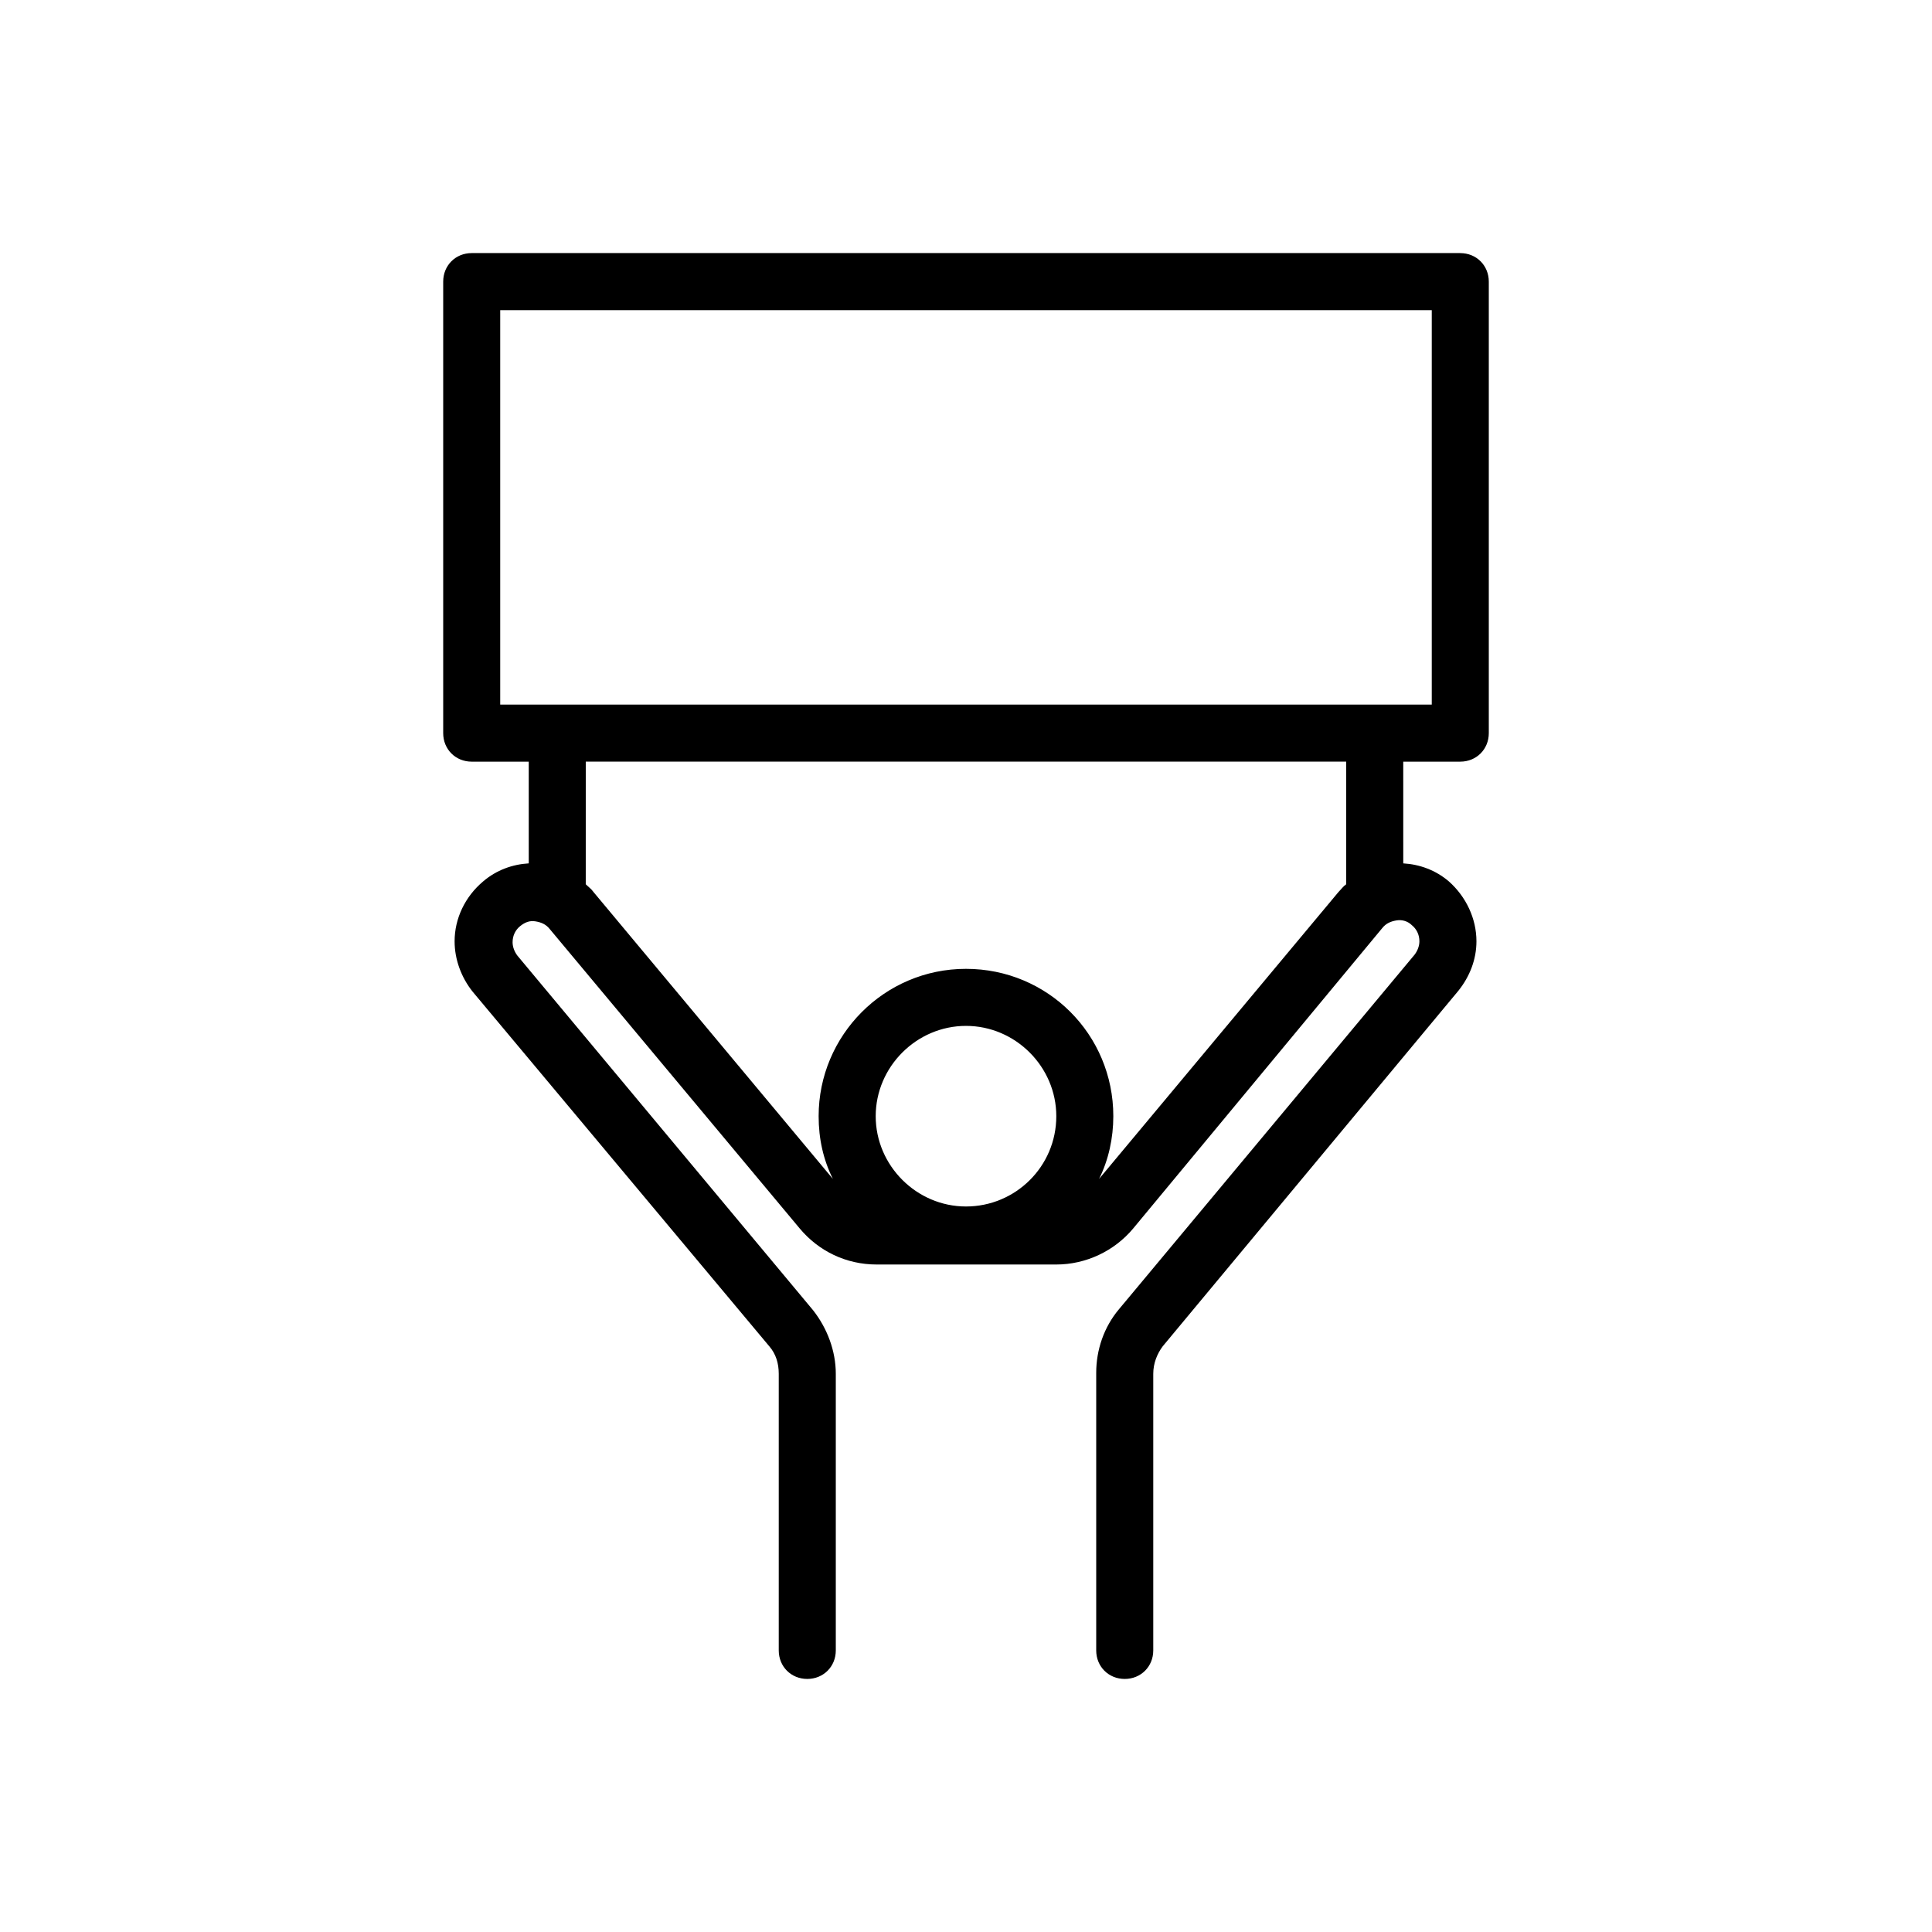
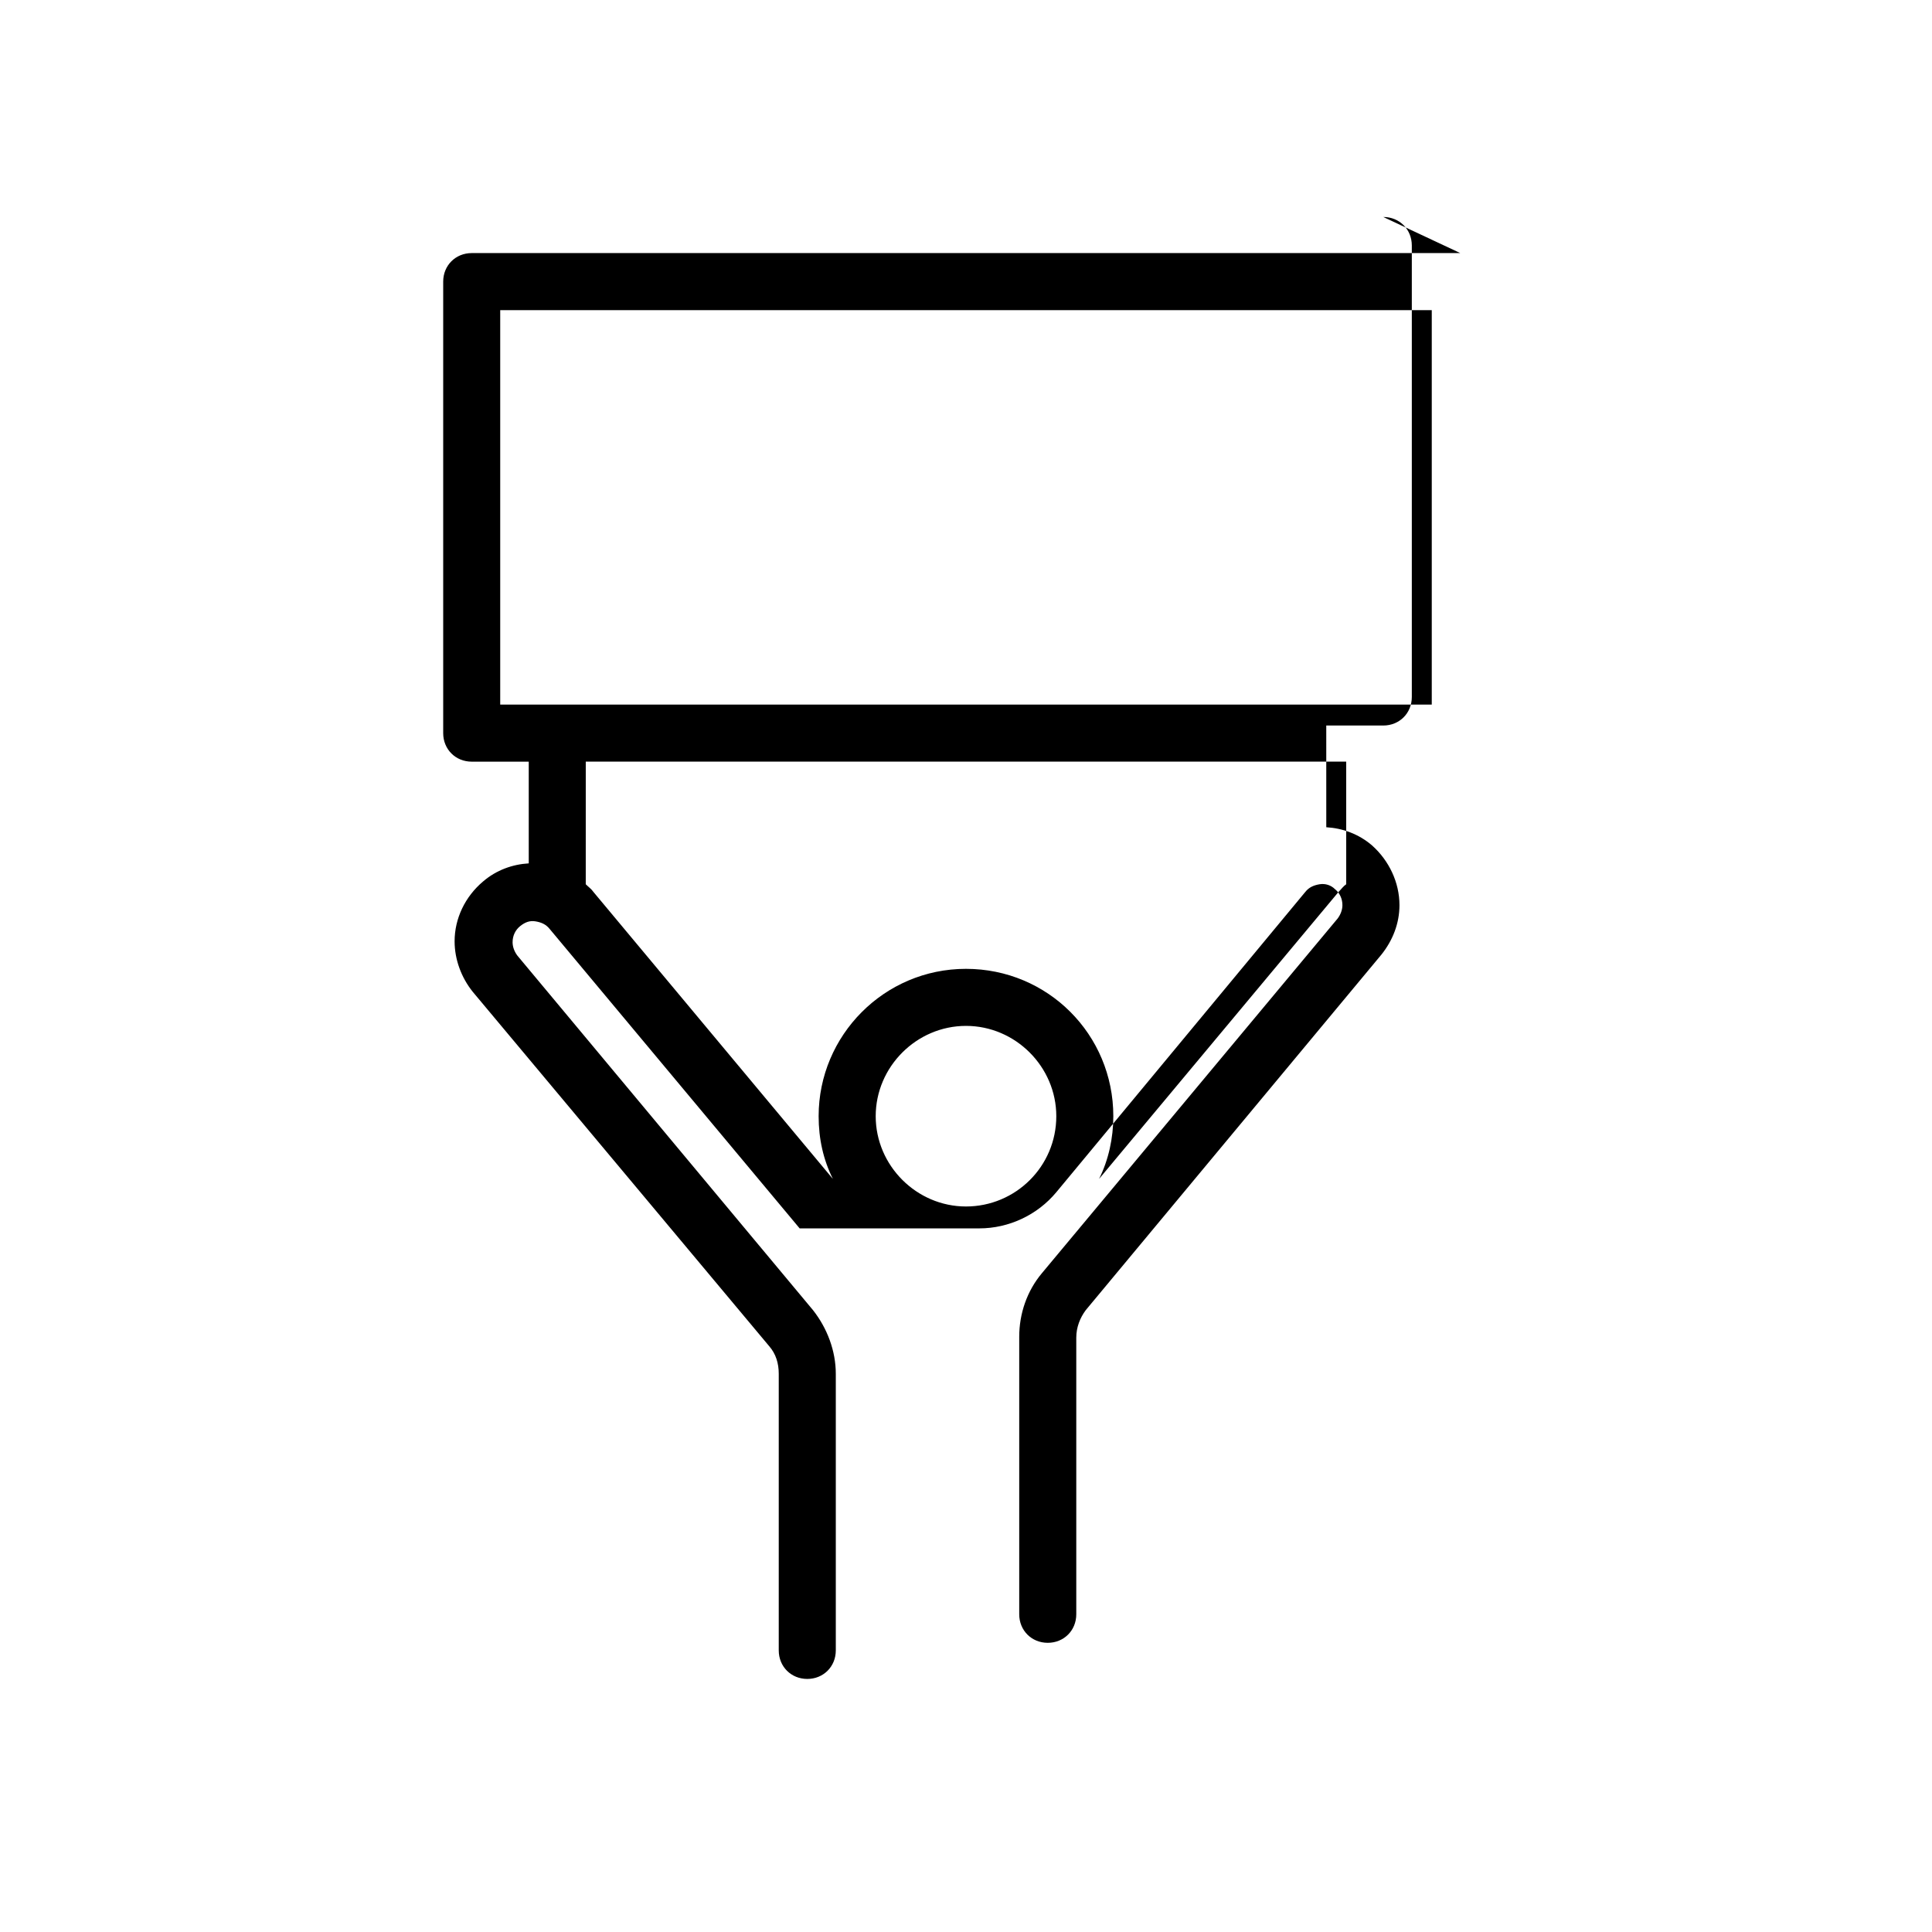
<svg xmlns="http://www.w3.org/2000/svg" fill="#000000" width="800px" height="800px" version="1.1" viewBox="144 144 512 512">
-   <path d="m530.99 211.07h-261.98c-4.281 0-7.559 3.273-7.559 7.559v119.66c0 4.281 3.273 7.559 7.559 7.559h15.113v26.953c-4.281 0.25-8.566 1.762-12.09 4.785-4.785 4.031-7.559 9.824-7.559 15.871 0 4.785 1.762 9.574 4.785 13.352l78.598 93.957c1.762 2.016 2.519 4.535 2.519 7.305v73.305c0 4.281 3.273 7.559 7.559 7.559 4.281 0 7.559-3.273 7.559-7.559v-73.305c0-6.047-2.266-12.09-6.047-16.879l-78.348-93.961c-0.754-1.008-1.258-2.266-1.258-3.527 0-1.762 0.754-3.273 2.016-4.281 1.258-1.008 2.519-1.512 4.031-1.258 1.512 0.25 2.769 0.754 3.777 2.016l66.25 79.352c5.039 6.047 12.344 9.574 20.402 9.574h47.609c7.809 0 15.367-3.527 20.402-9.574l66.004-79.605c1.008-1.258 2.266-1.762 3.777-2.016 1.512-0.25 3.023 0.25 4.031 1.258 1.258 1.008 2.016 2.519 2.016 4.281 0 1.258-0.504 2.519-1.258 3.527l-78.344 93.961c-4.031 4.785-6.047 10.832-6.047 16.879v73.559c0 4.281 3.273 7.559 7.559 7.559 4.281 0 7.559-3.273 7.559-7.559v-73.305c0-2.769 1.008-5.289 2.519-7.305l78.344-94.211c3.023-3.777 4.785-8.312 4.785-13.098 0-6.047-2.769-11.84-7.305-15.871-3.527-3.023-7.809-4.535-12.09-4.785l-0.004-26.957h15.113c4.281 0 7.559-3.273 7.559-7.559v-119.65c0-4.285-3.277-7.559-7.559-7.559zm-130.99 252.66c-13.098 0-23.93-10.832-23.93-23.93 0-13.098 10.832-23.93 23.93-23.93s23.93 10.832 23.93 23.93c0 13.352-10.832 23.93-23.93 23.93zm100.76-85.395c-0.754 0.504-1.258 1.258-2.016 2.016l-63.48 76.074c2.519-5.039 3.777-10.832 3.777-16.625 0-21.664-17.383-39.047-39.047-39.047-21.664 0-39.047 17.633-39.047 39.047 0 6.047 1.258 11.586 3.777 16.625l-63.477-76.074c-0.504-0.754-1.258-1.258-2.016-2.016l0.004-32.496h201.52zm22.672-47.609h-246.87v-104.54h246.87z" />
+   <path d="m530.99 211.07h-261.98c-4.281 0-7.559 3.273-7.559 7.559v119.66c0 4.281 3.273 7.559 7.559 7.559h15.113v26.953c-4.281 0.25-8.566 1.762-12.09 4.785-4.785 4.031-7.559 9.824-7.559 15.871 0 4.785 1.762 9.574 4.785 13.352l78.598 93.957c1.762 2.016 2.519 4.535 2.519 7.305v73.305c0 4.281 3.273 7.559 7.559 7.559 4.281 0 7.559-3.273 7.559-7.559v-73.305c0-6.047-2.266-12.09-6.047-16.879l-78.348-93.961c-0.754-1.008-1.258-2.266-1.258-3.527 0-1.762 0.754-3.273 2.016-4.281 1.258-1.008 2.519-1.512 4.031-1.258 1.512 0.25 2.769 0.754 3.777 2.016l66.25 79.352h47.609c7.809 0 15.367-3.527 20.402-9.574l66.004-79.605c1.008-1.258 2.266-1.762 3.777-2.016 1.512-0.25 3.023 0.25 4.031 1.258 1.258 1.008 2.016 2.519 2.016 4.281 0 1.258-0.504 2.519-1.258 3.527l-78.344 93.961c-4.031 4.785-6.047 10.832-6.047 16.879v73.559c0 4.281 3.273 7.559 7.559 7.559 4.281 0 7.559-3.273 7.559-7.559v-73.305c0-2.769 1.008-5.289 2.519-7.305l78.344-94.211c3.023-3.777 4.785-8.312 4.785-13.098 0-6.047-2.769-11.84-7.305-15.871-3.527-3.023-7.809-4.535-12.09-4.785l-0.004-26.957h15.113c4.281 0 7.559-3.273 7.559-7.559v-119.65c0-4.285-3.277-7.559-7.559-7.559zm-130.99 252.66c-13.098 0-23.93-10.832-23.93-23.93 0-13.098 10.832-23.93 23.93-23.93s23.93 10.832 23.93 23.93c0 13.352-10.832 23.93-23.93 23.93zm100.76-85.395c-0.754 0.504-1.258 1.258-2.016 2.016l-63.48 76.074c2.519-5.039 3.777-10.832 3.777-16.625 0-21.664-17.383-39.047-39.047-39.047-21.664 0-39.047 17.633-39.047 39.047 0 6.047 1.258 11.586 3.777 16.625l-63.477-76.074c-0.504-0.754-1.258-1.258-2.016-2.016l0.004-32.496h201.52zm22.672-47.609h-246.87v-104.54h246.87z" />
</svg>